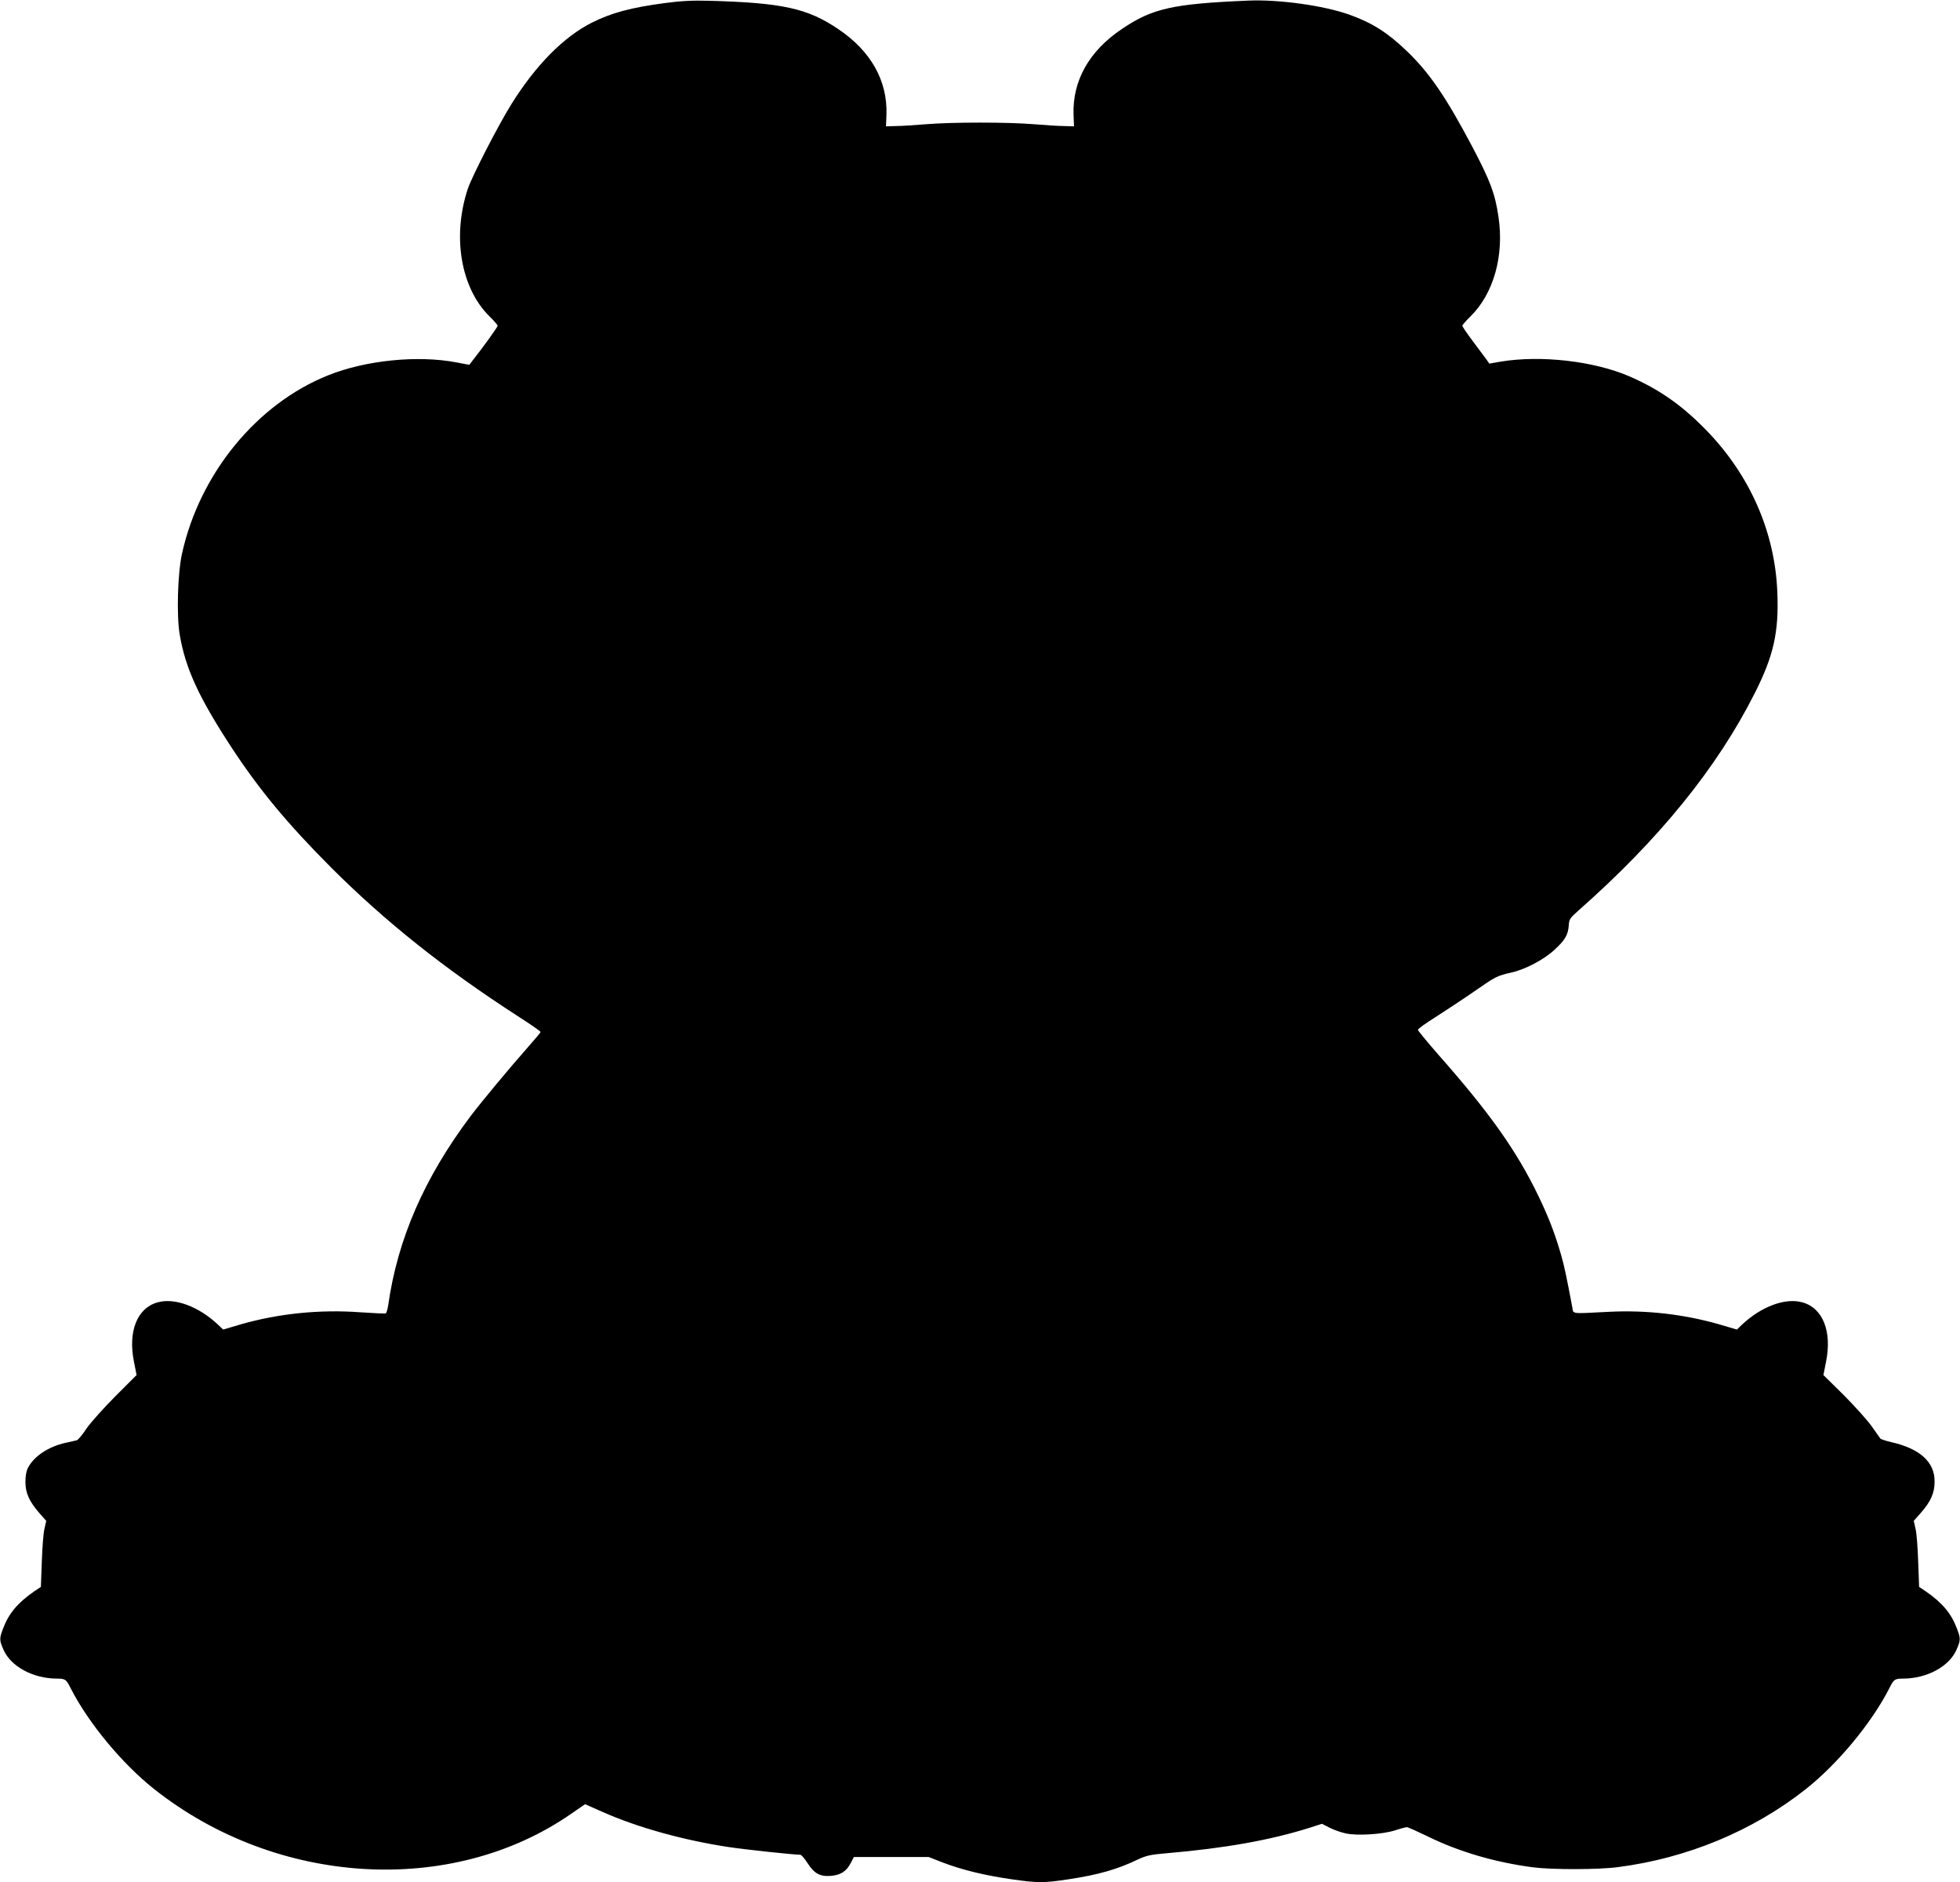
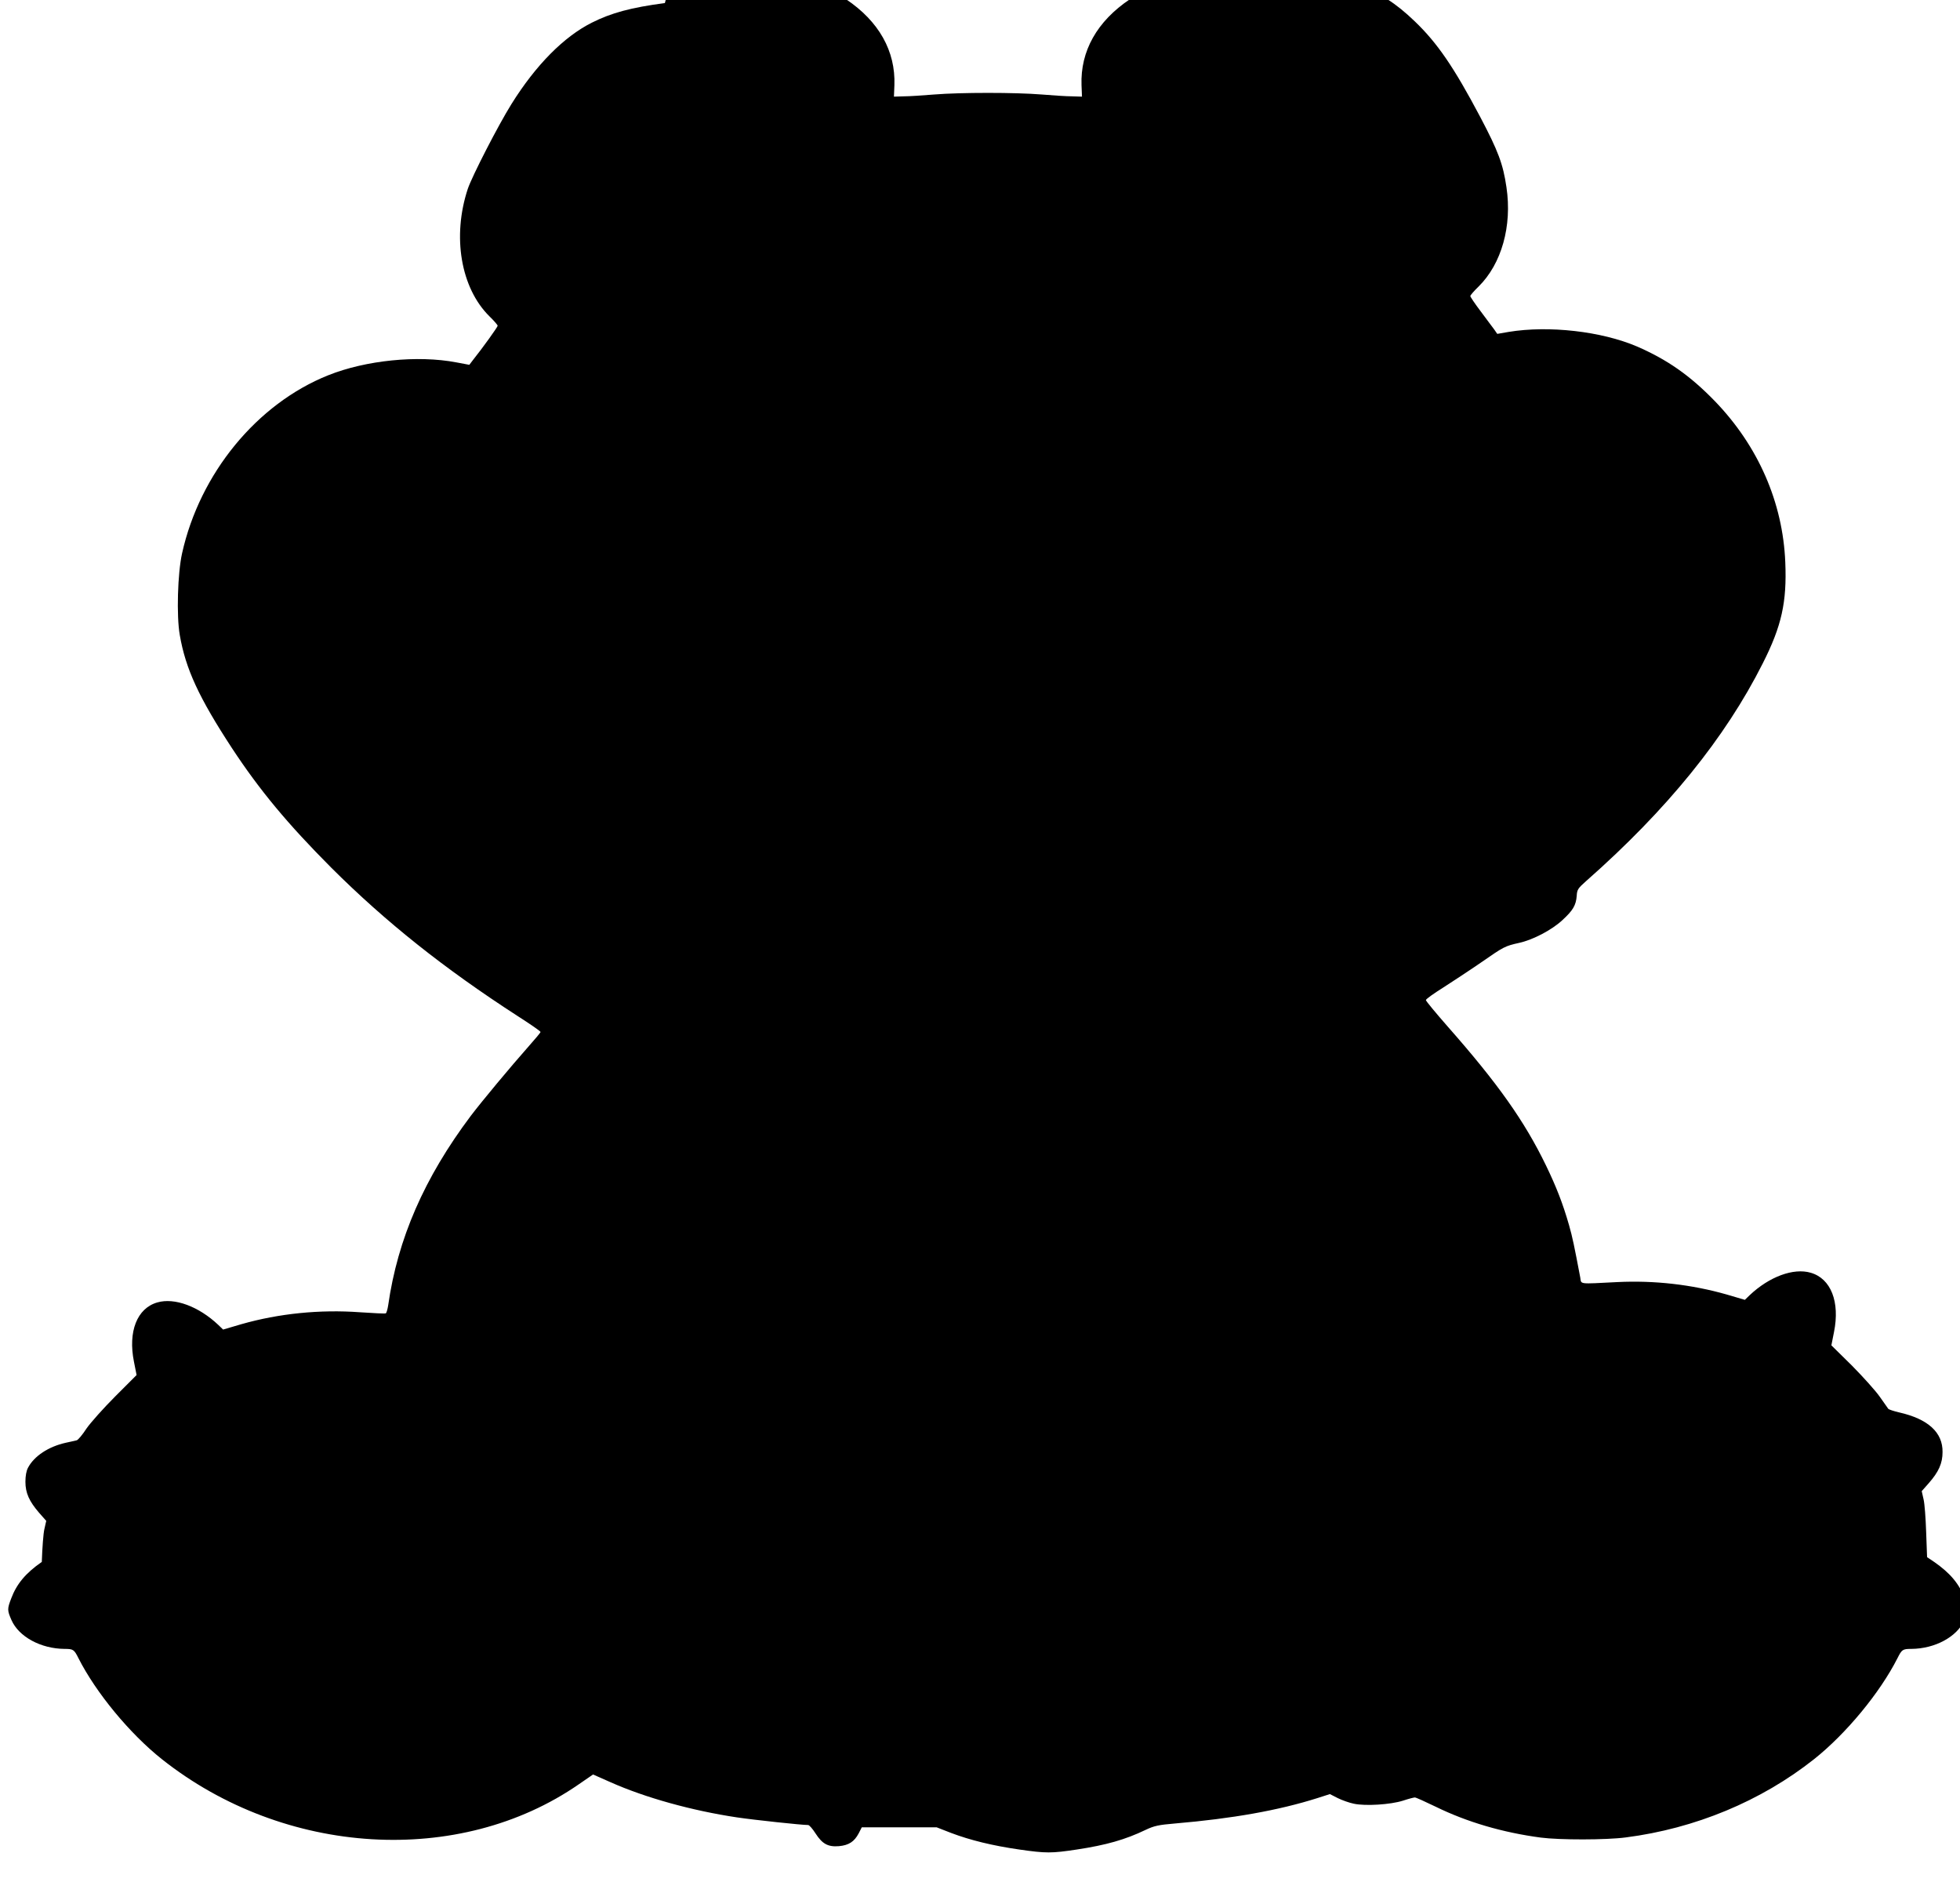
<svg xmlns="http://www.w3.org/2000/svg" version="1.0" width="1280pt" height="1229pt" viewBox="0 0 1280 1229" preserveAspectRatio="xMidYMid meet">
  <g transform="translate(0,1229) scale(0.1,-0.1)" fill="#000000" stroke="none">
-     <path d="M4342 12270 c-220 -29 -350 -64 -477 -128 -183 -92 -366 -277 -524 -530 -87 -139 -258 -472 -286 -555 -103 -311 -46 -647 141 -832 30 -29 54 -57 54 -62 0 -8 -96 -142 -163 -226 l-22 -29 -85 16 c-252 48 -591 14 -836 -84 -466 -186 -839 -641 -955 -1163 -29 -130 -37 -408 -15 -533 38 -221 125 -409 341 -739 181 -275 363 -494 649 -781 355 -354 737 -658 1215 -967 83 -53 151 -100 151 -105 0 -4 -34 -45 -76 -92 -123 -139 -306 -359 -379 -455 -305 -406 -478 -804 -540 -1238 -4 -26 -11 -49 -15 -52 -4 -3 -80 1 -170 7 -261 19 -529 -8 -774 -78 l-119 -35 -31 30 c-128 121 -286 180 -399 147 -132 -38 -192 -190 -152 -388 l17 -86 -139 -139 c-76 -76 -161 -171 -188 -210 -26 -40 -55 -75 -64 -77 -9 -2 -41 -10 -71 -16 -113 -25 -207 -87 -247 -163 -11 -20 -17 -54 -17 -92 0 -73 25 -128 90 -203 l46 -52 -12 -53 c-7 -28 -14 -125 -17 -215 l-6 -163 -46 -31 c-105 -73 -164 -143 -200 -239 -26 -68 -26 -77 2 -141 48 -109 192 -187 347 -188 56 0 62 -4 90 -60 115 -227 336 -494 545 -660 801 -635 1943 -704 2723 -164 l93 64 113 -50 c229 -102 533 -186 826 -230 114 -17 424 -50 466 -50 7 0 29 -25 48 -55 44 -68 81 -89 153 -83 64 6 100 29 129 84 l20 39 245 0 244 0 95 -37 c124 -47 271 -83 445 -108 174 -25 210 -25 375 0 191 29 316 64 451 129 55 26 84 32 190 41 375 32 675 85 931 166 l81 26 51 -26 c28 -14 76 -31 106 -37 75 -16 238 -6 320 20 36 12 71 21 78 21 7 0 67 -27 135 -60 206 -101 439 -169 687 -202 123 -16 427 -16 555 1 453 58 884 237 1230 511 209 166 430 433 545 660 28 56 34 60 90 60 155 1 299 79 347 188 28 64 28 73 2 141 -36 96 -95 166 -200 239 l-46 31 -6 163 c-3 90 -10 187 -17 215 l-12 53 46 52 c65 74 90 130 90 203 2 128 -94 216 -283 259 -35 8 -67 19 -71 23 -3 4 -28 40 -55 78 -27 39 -109 130 -182 204 l-135 133 17 86 c40 198 -20 350 -152 388 -113 33 -271 -26 -399 -147 l-31 -30 -119 35 c-228 65 -472 93 -714 81 -258 -13 -234 -16 -242 30 -39 206 -51 264 -73 341 -41 143 -83 250 -150 389 -141 291 -315 537 -644 910 -77 88 -141 165 -141 171 0 7 51 43 113 82 61 39 175 114 252 167 144 100 151 104 245 125 90 20 212 84 280 147 71 65 90 98 95 160 2 40 8 49 61 96 528 465 909 935 1154 1422 123 243 158 399 147 660 -16 391 -177 759 -460 1052 -163 168 -311 271 -509 357 -232 99 -575 138 -837 95 l-75 -13 -20 29 c-12 15 -51 69 -88 118 -38 50 -68 95 -68 100 0 5 24 33 54 62 150 148 220 395 182 649 -22 151 -54 236 -171 458 -172 325 -280 483 -427 624 -126 121 -225 184 -375 238 -168 60 -464 101 -663 92 -493 -21 -625 -51 -823 -185 -215 -144 -324 -339 -316 -561 l3 -75 -64 2 c-36 0 -126 6 -199 12 -173 14 -529 14 -702 0 -73 -6 -163 -12 -199 -12 l-64 -2 3 75 c8 222 -101 417 -316 561 -200 135 -364 171 -843 184 -105 3 -185 -1 -288 -15z" />
+     <path d="M4342 12270 c-220 -29 -350 -64 -477 -128 -183 -92 -366 -277 -524 -530 -87 -139 -258 -472 -286 -555 -103 -311 -46 -647 141 -832 30 -29 54 -57 54 -62 0 -8 -96 -142 -163 -226 l-22 -29 -85 16 c-252 48 -591 14 -836 -84 -466 -186 -839 -641 -955 -1163 -29 -130 -37 -408 -15 -533 38 -221 125 -409 341 -739 181 -275 363 -494 649 -781 355 -354 737 -658 1215 -967 83 -53 151 -100 151 -105 0 -4 -34 -45 -76 -92 -123 -139 -306 -359 -379 -455 -305 -406 -478 -804 -540 -1238 -4 -26 -11 -49 -15 -52 -4 -3 -80 1 -170 7 -261 19 -529 -8 -774 -78 l-119 -35 -31 30 c-128 121 -286 180 -399 147 -132 -38 -192 -190 -152 -388 l17 -86 -139 -139 c-76 -76 -161 -171 -188 -210 -26 -40 -55 -75 -64 -77 -9 -2 -41 -10 -71 -16 -113 -25 -207 -87 -247 -163 -11 -20 -17 -54 -17 -92 0 -73 25 -128 90 -203 l46 -52 -12 -53 c-7 -28 -14 -125 -17 -215 c-105 -73 -164 -143 -200 -239 -26 -68 -26 -77 2 -141 48 -109 192 -187 347 -188 56 0 62 -4 90 -60 115 -227 336 -494 545 -660 801 -635 1943 -704 2723 -164 l93 64 113 -50 c229 -102 533 -186 826 -230 114 -17 424 -50 466 -50 7 0 29 -25 48 -55 44 -68 81 -89 153 -83 64 6 100 29 129 84 l20 39 245 0 244 0 95 -37 c124 -47 271 -83 445 -108 174 -25 210 -25 375 0 191 29 316 64 451 129 55 26 84 32 190 41 375 32 675 85 931 166 l81 26 51 -26 c28 -14 76 -31 106 -37 75 -16 238 -6 320 20 36 12 71 21 78 21 7 0 67 -27 135 -60 206 -101 439 -169 687 -202 123 -16 427 -16 555 1 453 58 884 237 1230 511 209 166 430 433 545 660 28 56 34 60 90 60 155 1 299 79 347 188 28 64 28 73 2 141 -36 96 -95 166 -200 239 l-46 31 -6 163 c-3 90 -10 187 -17 215 l-12 53 46 52 c65 74 90 130 90 203 2 128 -94 216 -283 259 -35 8 -67 19 -71 23 -3 4 -28 40 -55 78 -27 39 -109 130 -182 204 l-135 133 17 86 c40 198 -20 350 -152 388 -113 33 -271 -26 -399 -147 l-31 -30 -119 35 c-228 65 -472 93 -714 81 -258 -13 -234 -16 -242 30 -39 206 -51 264 -73 341 -41 143 -83 250 -150 389 -141 291 -315 537 -644 910 -77 88 -141 165 -141 171 0 7 51 43 113 82 61 39 175 114 252 167 144 100 151 104 245 125 90 20 212 84 280 147 71 65 90 98 95 160 2 40 8 49 61 96 528 465 909 935 1154 1422 123 243 158 399 147 660 -16 391 -177 759 -460 1052 -163 168 -311 271 -509 357 -232 99 -575 138 -837 95 l-75 -13 -20 29 c-12 15 -51 69 -88 118 -38 50 -68 95 -68 100 0 5 24 33 54 62 150 148 220 395 182 649 -22 151 -54 236 -171 458 -172 325 -280 483 -427 624 -126 121 -225 184 -375 238 -168 60 -464 101 -663 92 -493 -21 -625 -51 -823 -185 -215 -144 -324 -339 -316 -561 l3 -75 -64 2 c-36 0 -126 6 -199 12 -173 14 -529 14 -702 0 -73 -6 -163 -12 -199 -12 l-64 -2 3 75 c8 222 -101 417 -316 561 -200 135 -364 171 -843 184 -105 3 -185 -1 -288 -15z" />
  </g>
</svg>